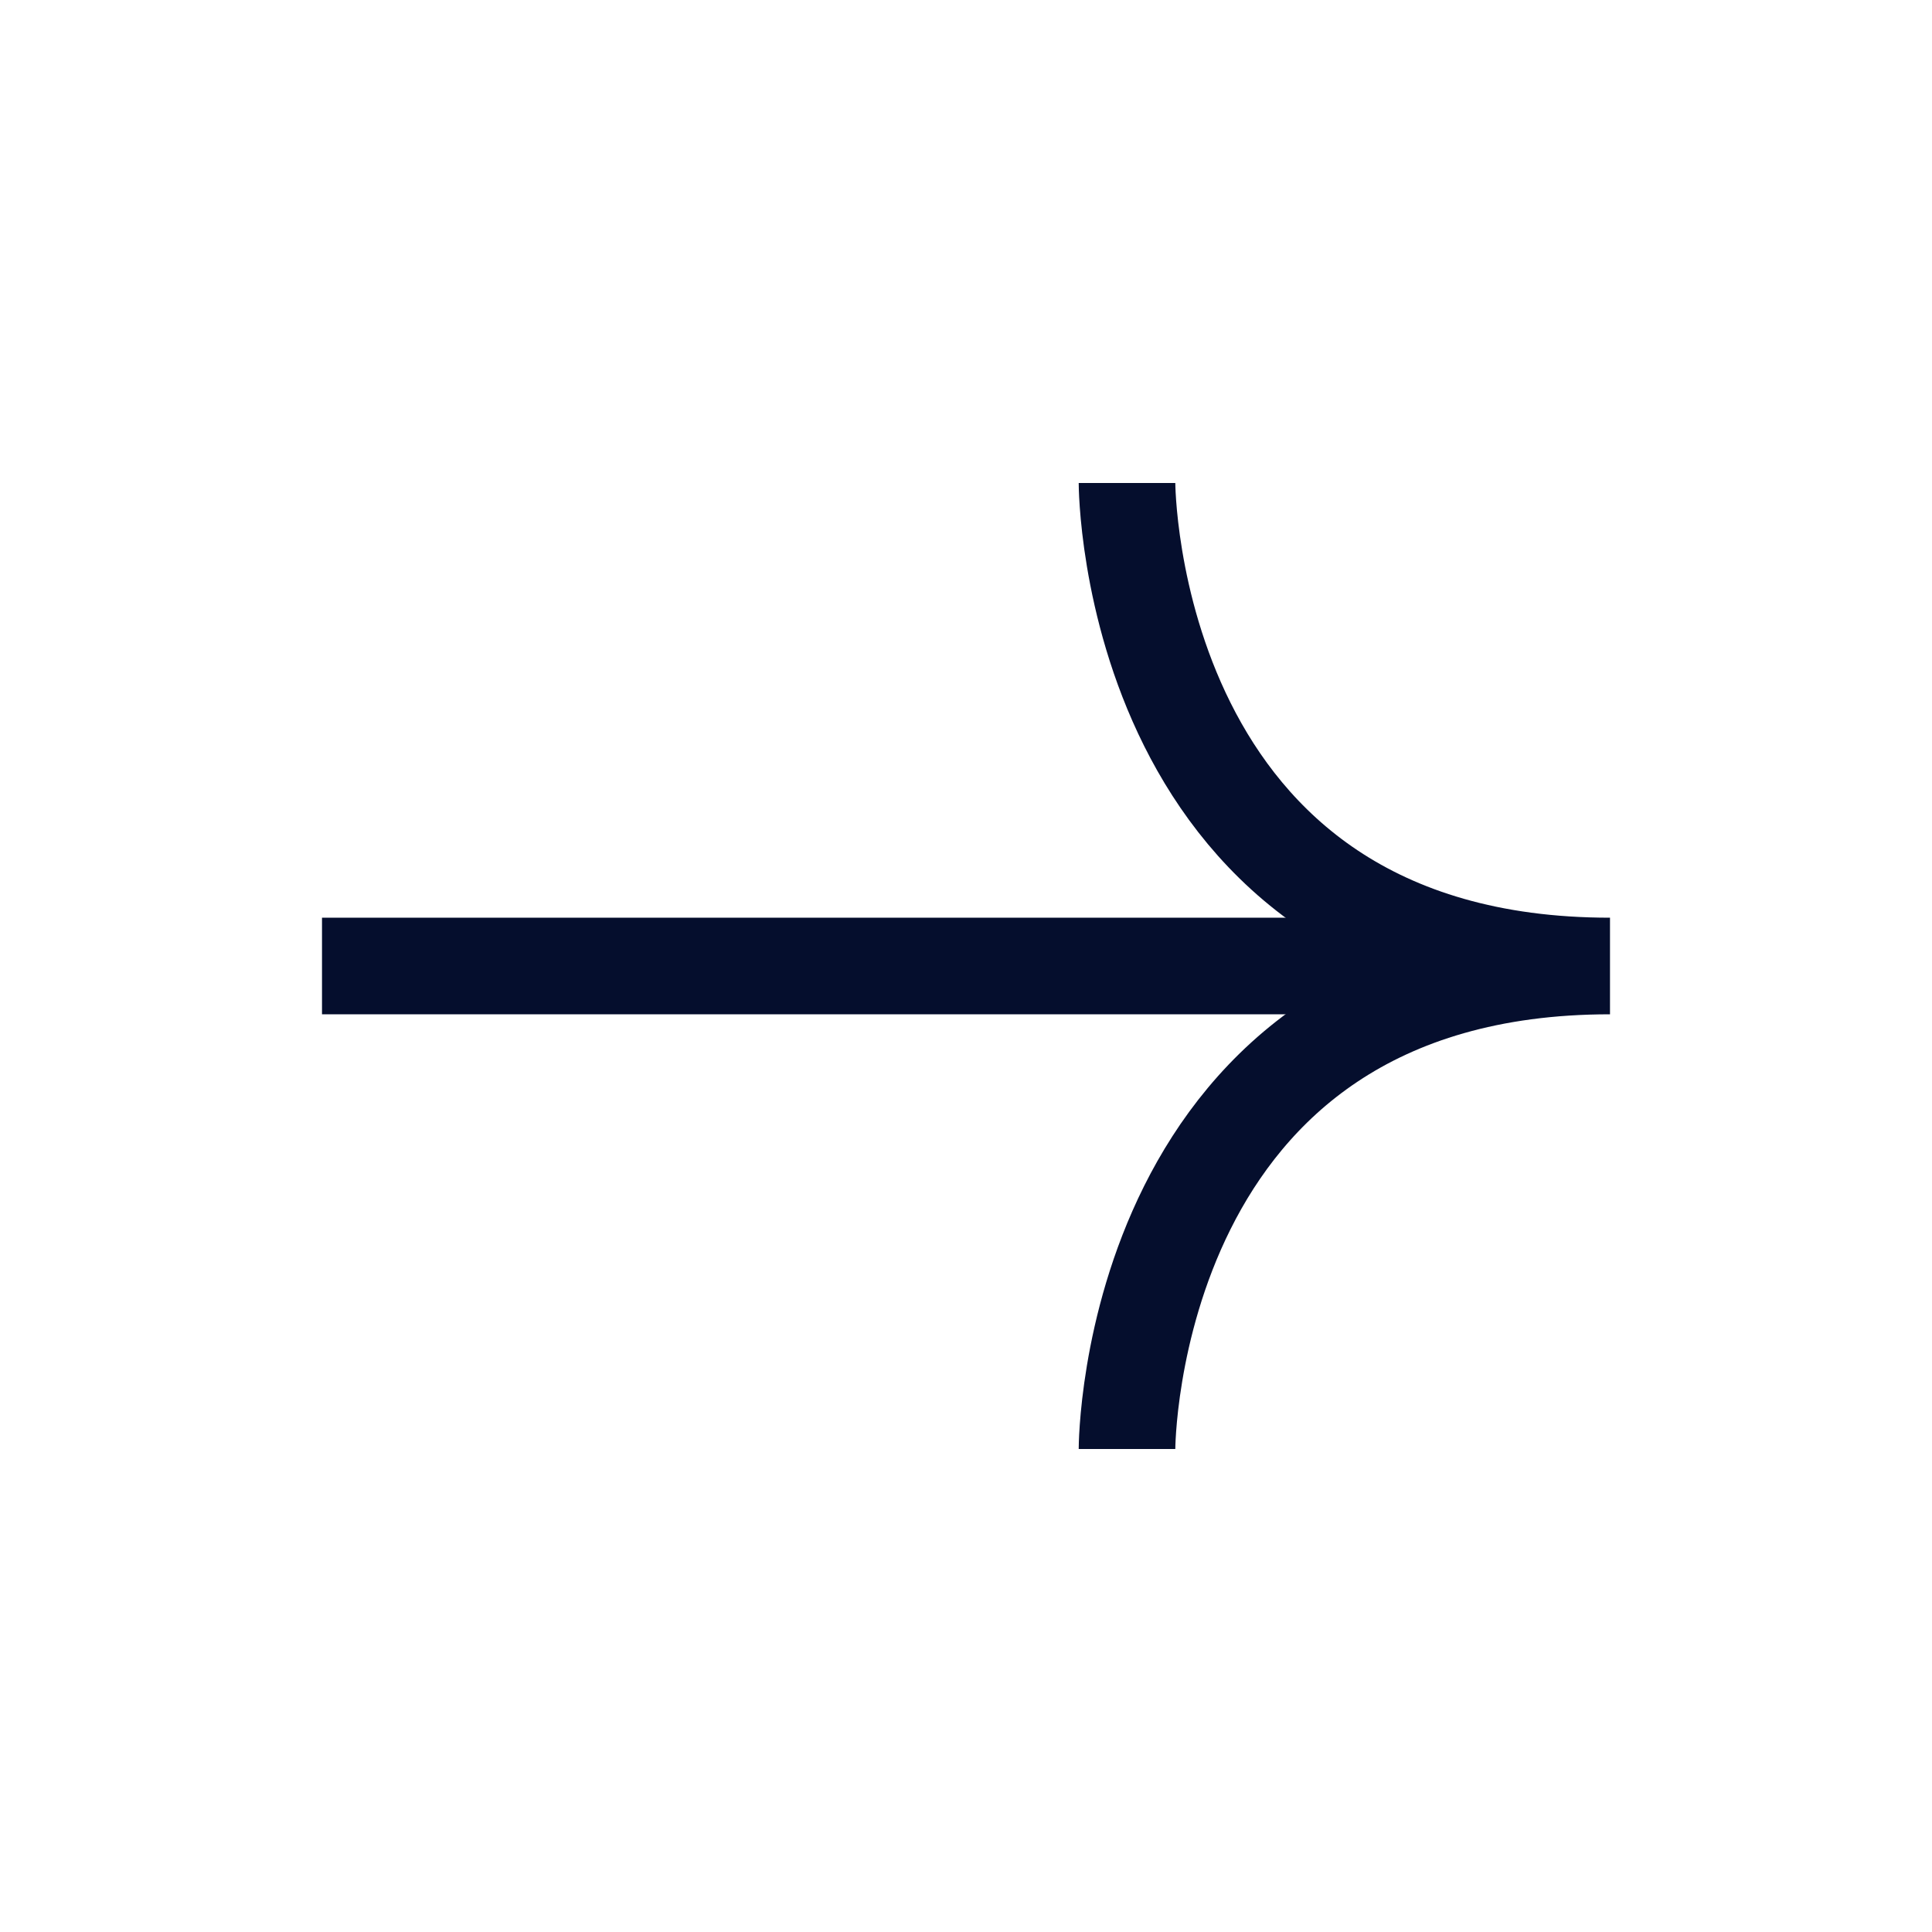
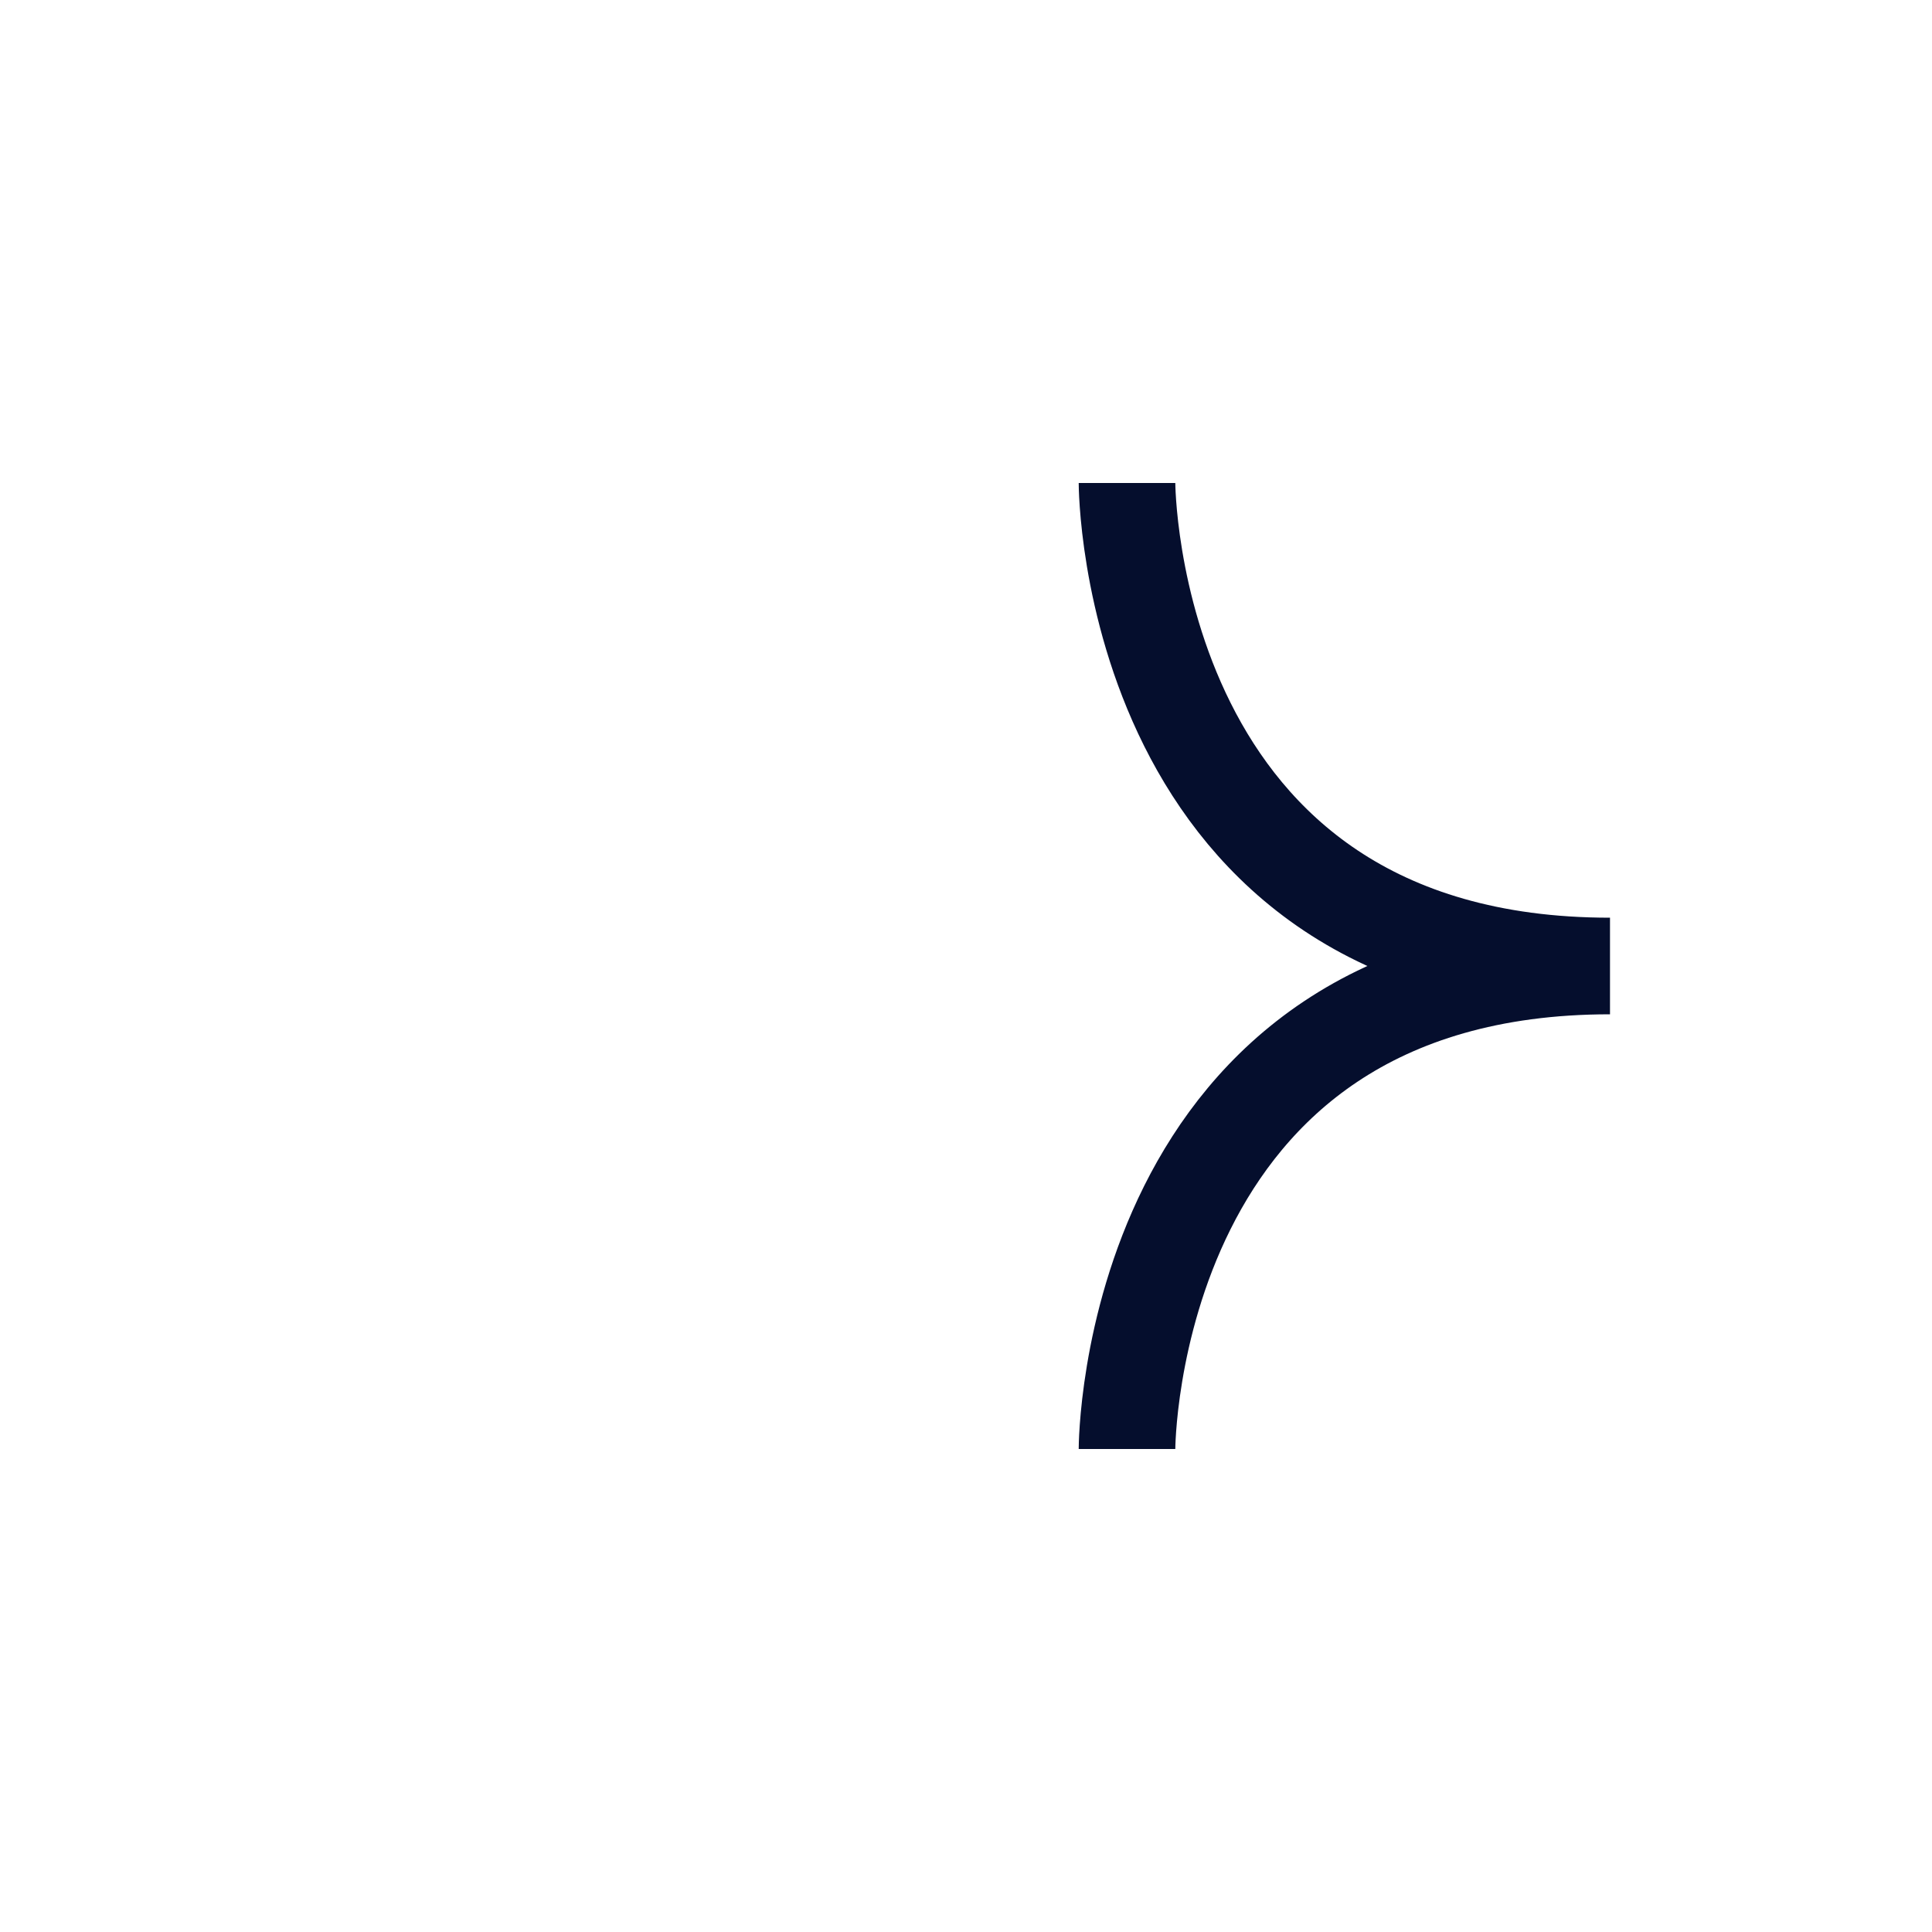
<svg xmlns="http://www.w3.org/2000/svg" width="24" height="24" viewBox="0 0 24 24" fill="none">
-   <path d="M19.5 12H4" stroke="#050E2D" stroke-width="1.2" />
  <path d="M14 6C14 6 14.001 12 20 12C14 12 14 18 14 18" stroke="#050E2D" stroke-width="1.2" />
</svg>